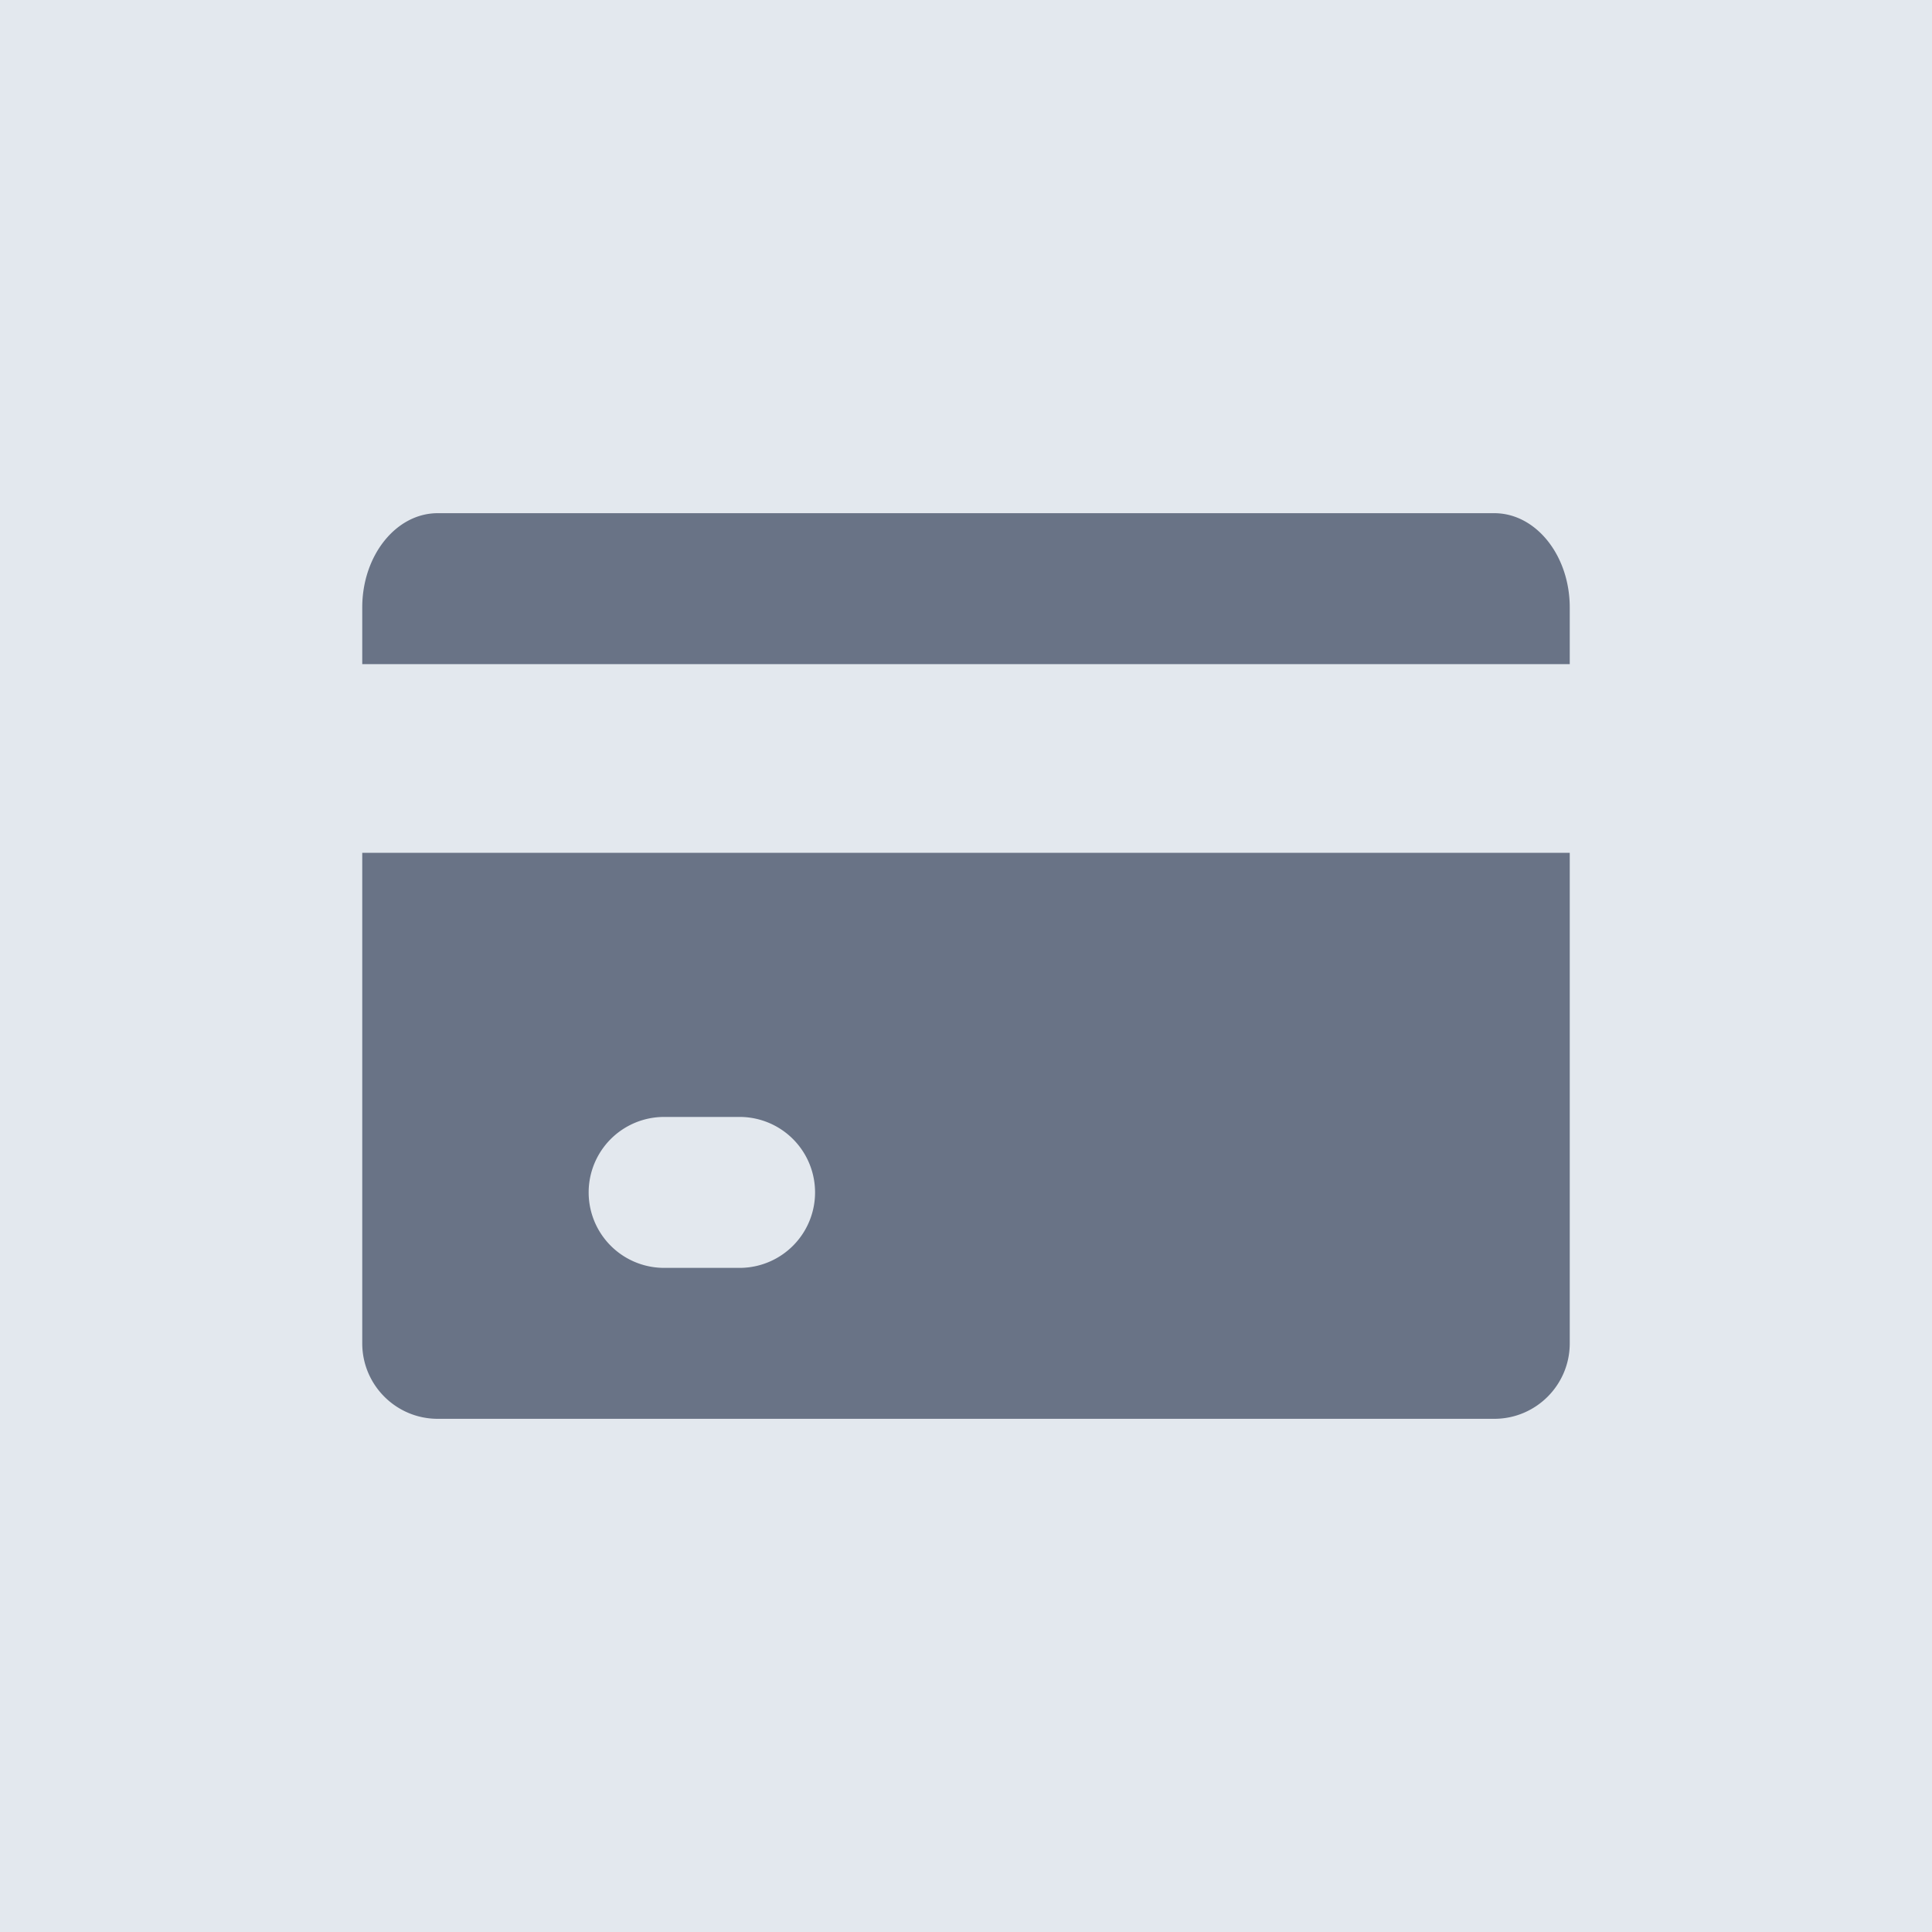
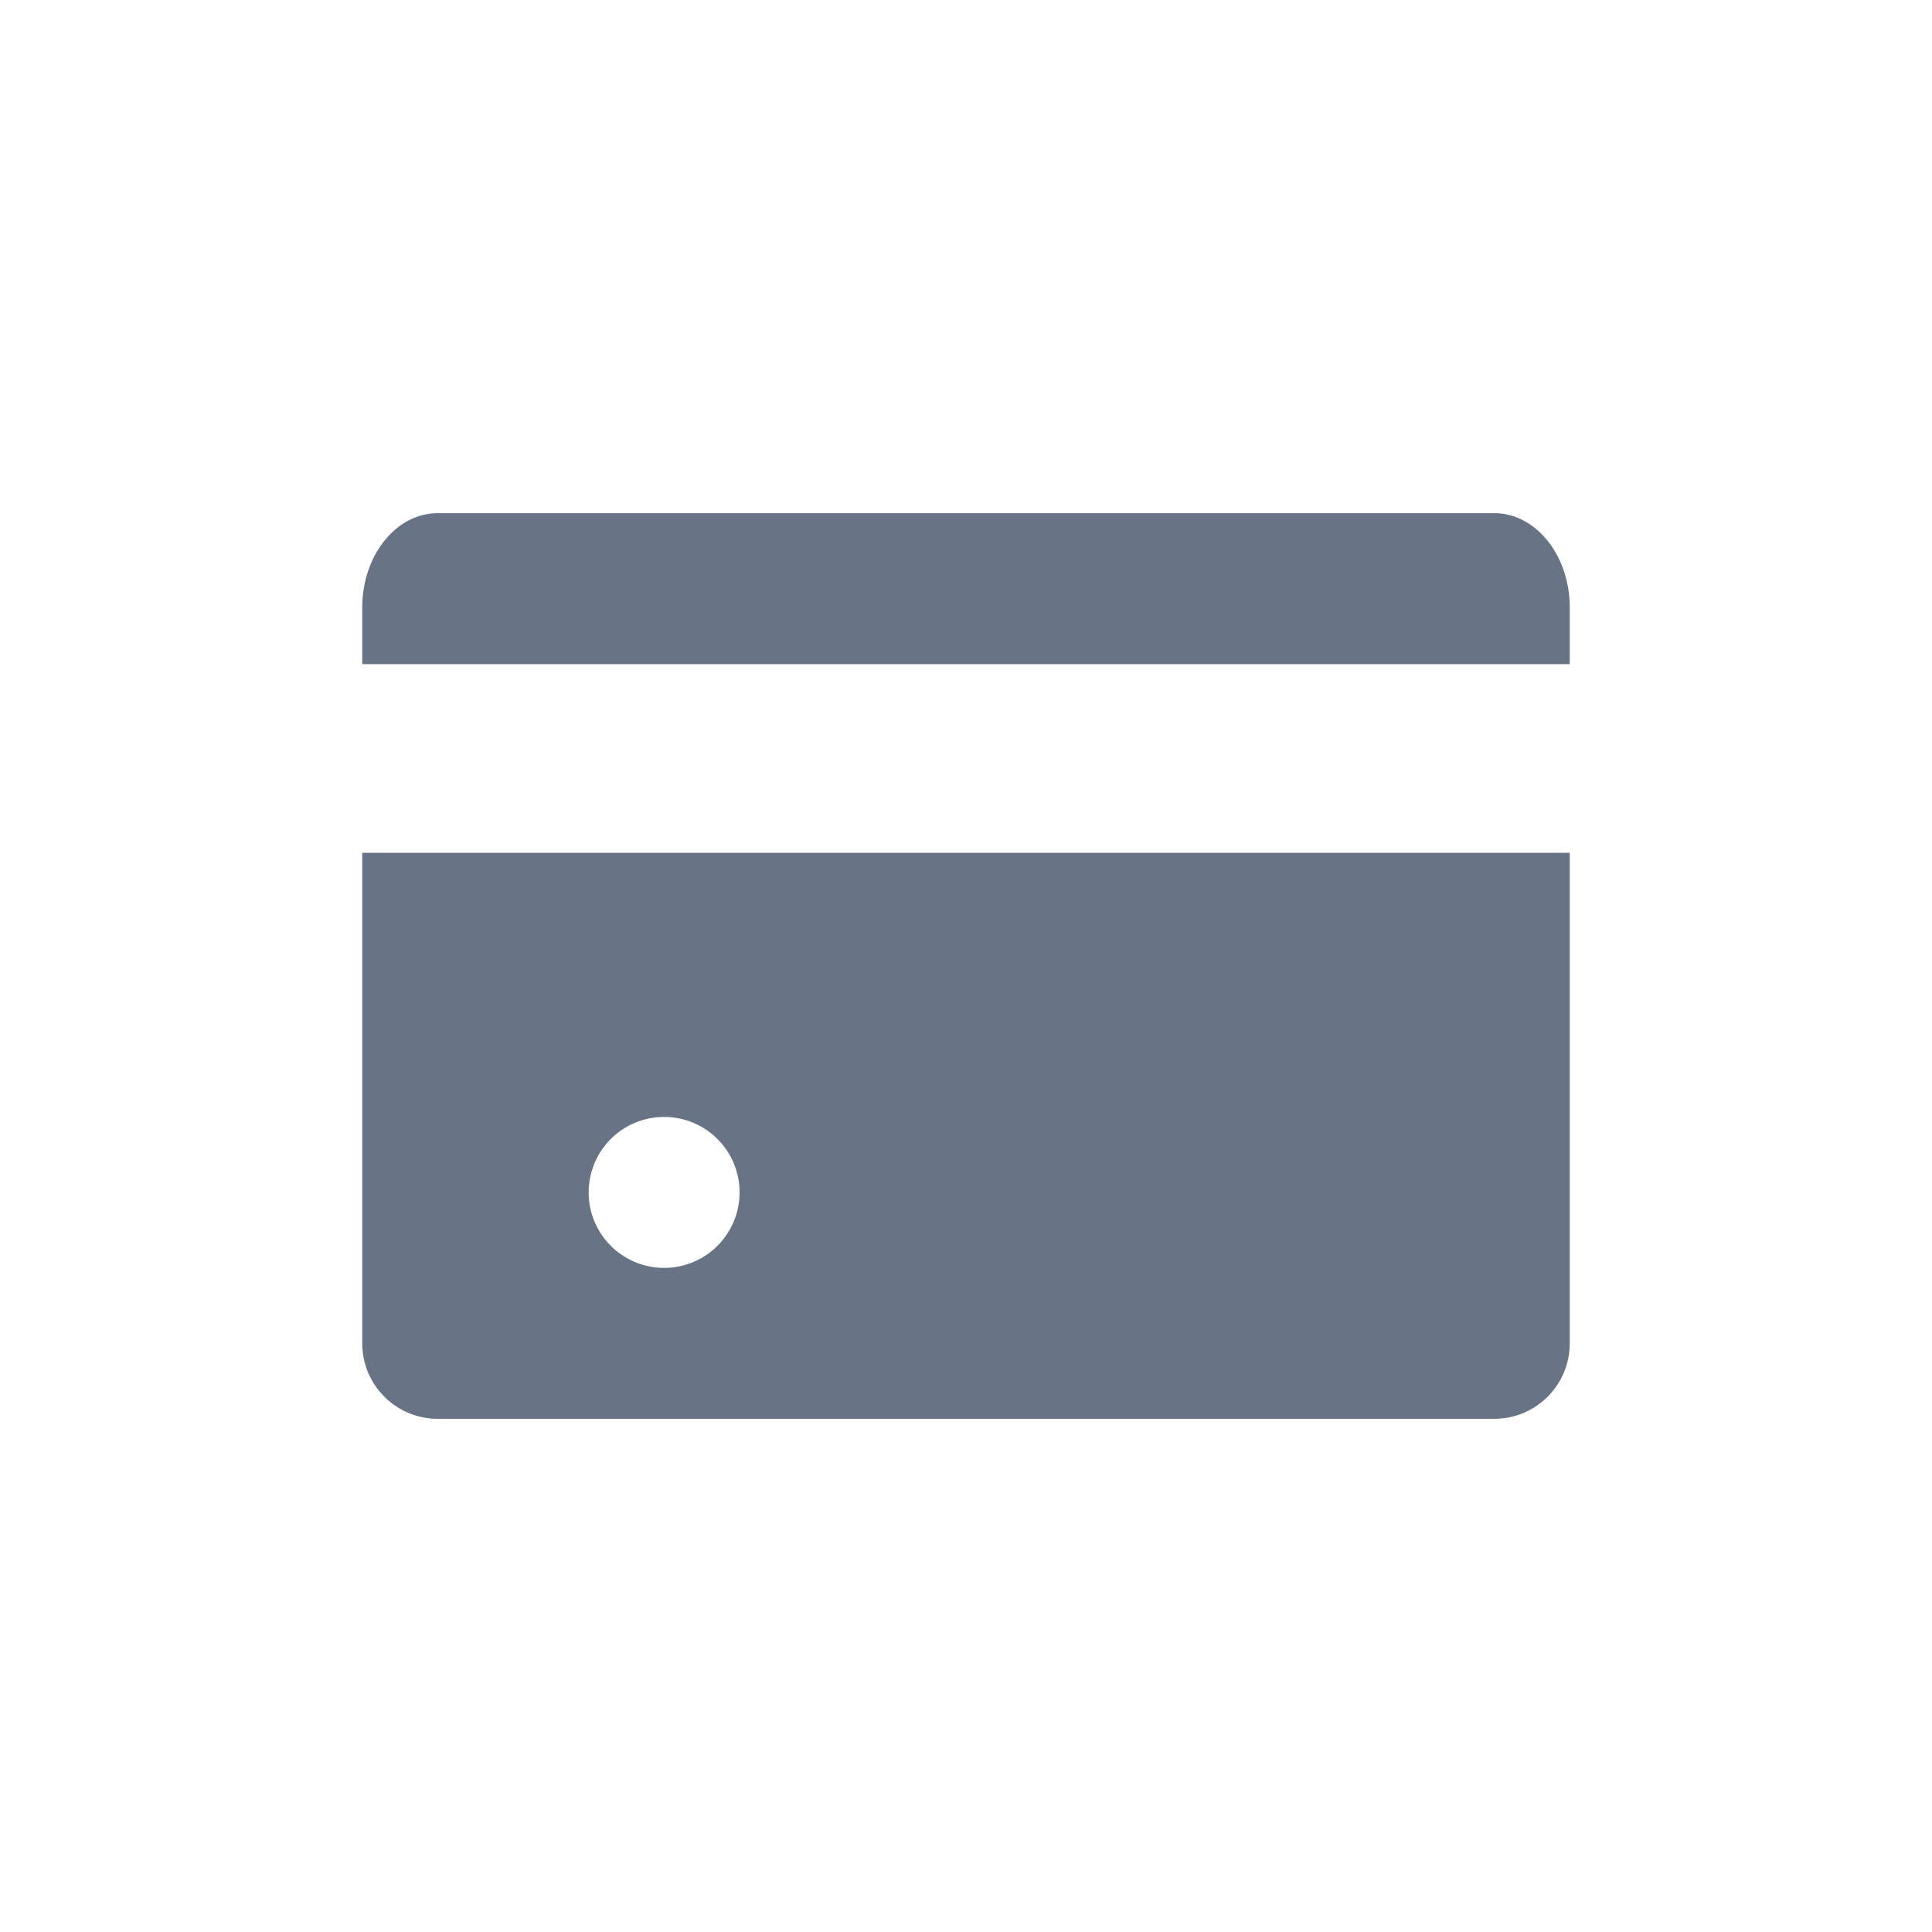
<svg xmlns="http://www.w3.org/2000/svg" height="20" width="20" viewBox="0 0 32 32">
  <g fill="none" fill-rule="evenodd">
-     <path d="M0 0h32v32H0z" fill="#e3e8ee" />
-     <path d="M26 11H6v-.938C6 9.2 6.56 8.5 7.25 8.5h17.5c.69 0 1.25.7 1.25 1.563zm0 3.125v8.125c0 .69-.56 1.25-1.25 1.25H7.25c-.69 0-1.25-.56-1.25-1.25v-8.125zM11 18.5a1.25 1.25 0 0 0 0 2.5h1.25a1.25 1.25 0 0 0 0-2.5z" fill="#697386" />
+     <path d="M26 11H6v-.938C6 9.2 6.56 8.5 7.25 8.5h17.5c.69 0 1.25.7 1.25 1.563zm0 3.125v8.125c0 .69-.56 1.25-1.25 1.25H7.25c-.69 0-1.25-.56-1.25-1.25v-8.125zM11 18.5a1.25 1.25 0 0 0 0 2.5a1.25 1.25 0 0 0 0-2.5z" fill="#697386" />
  </g>
</svg>